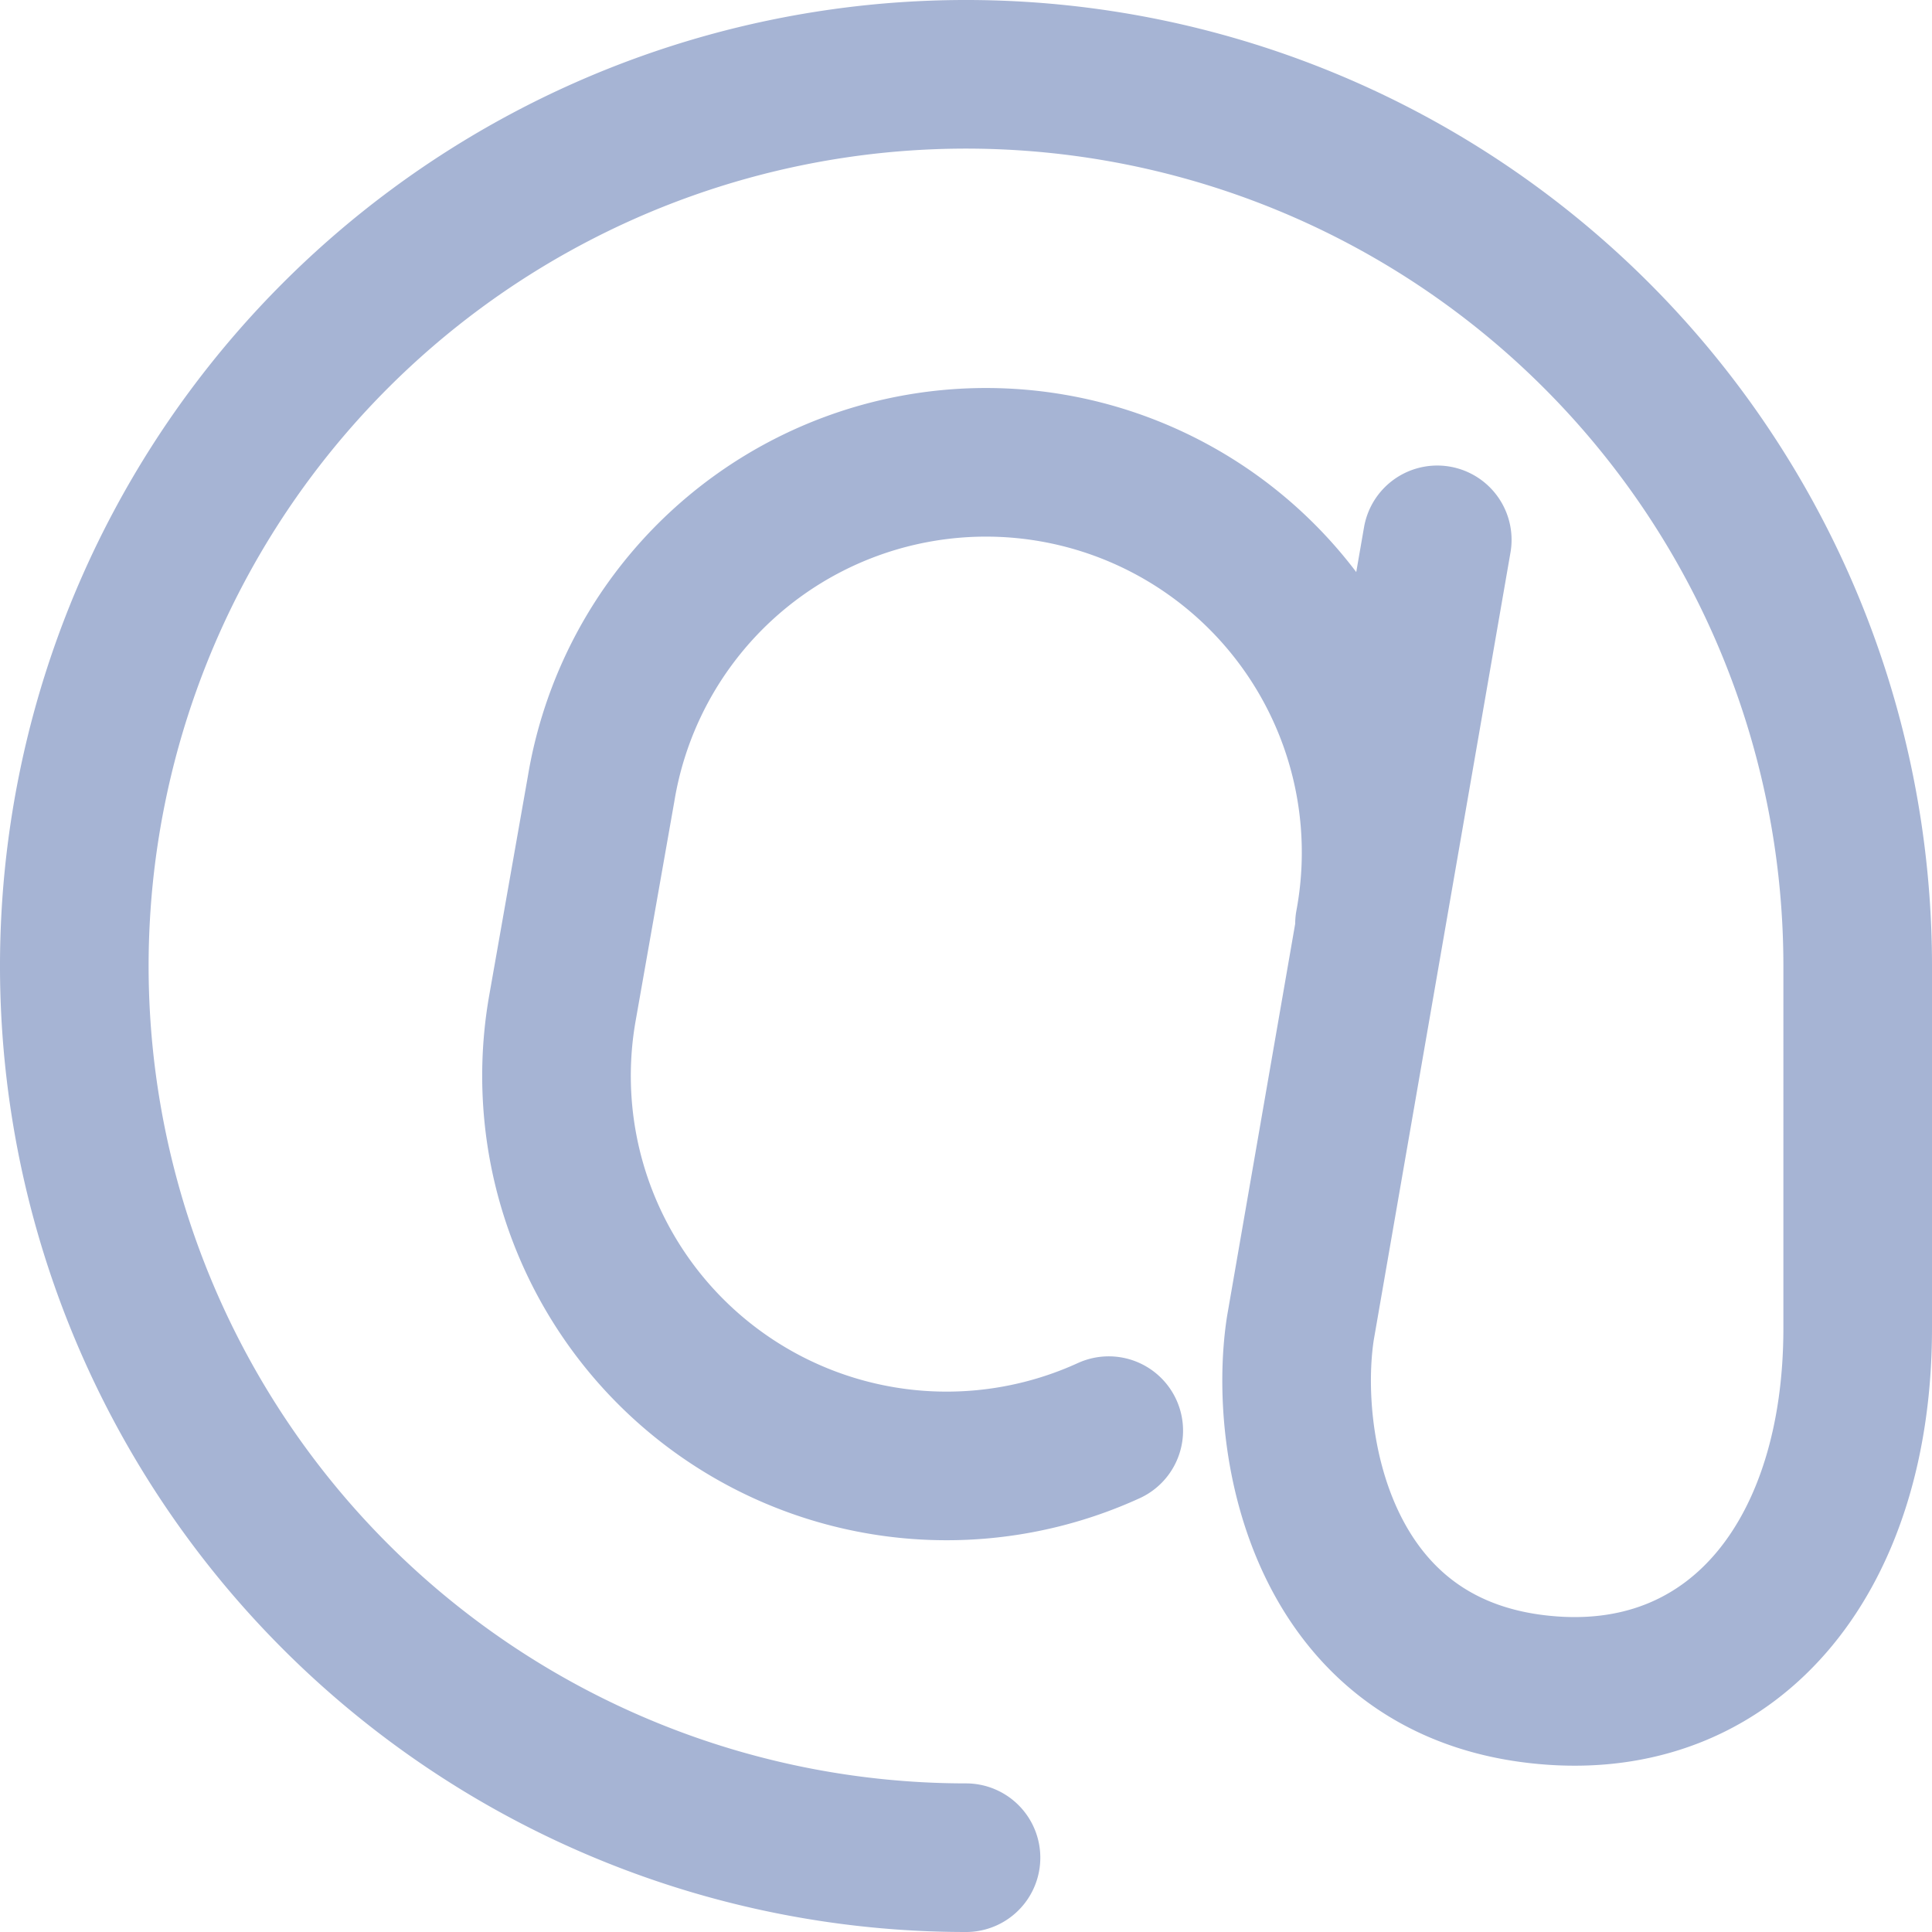
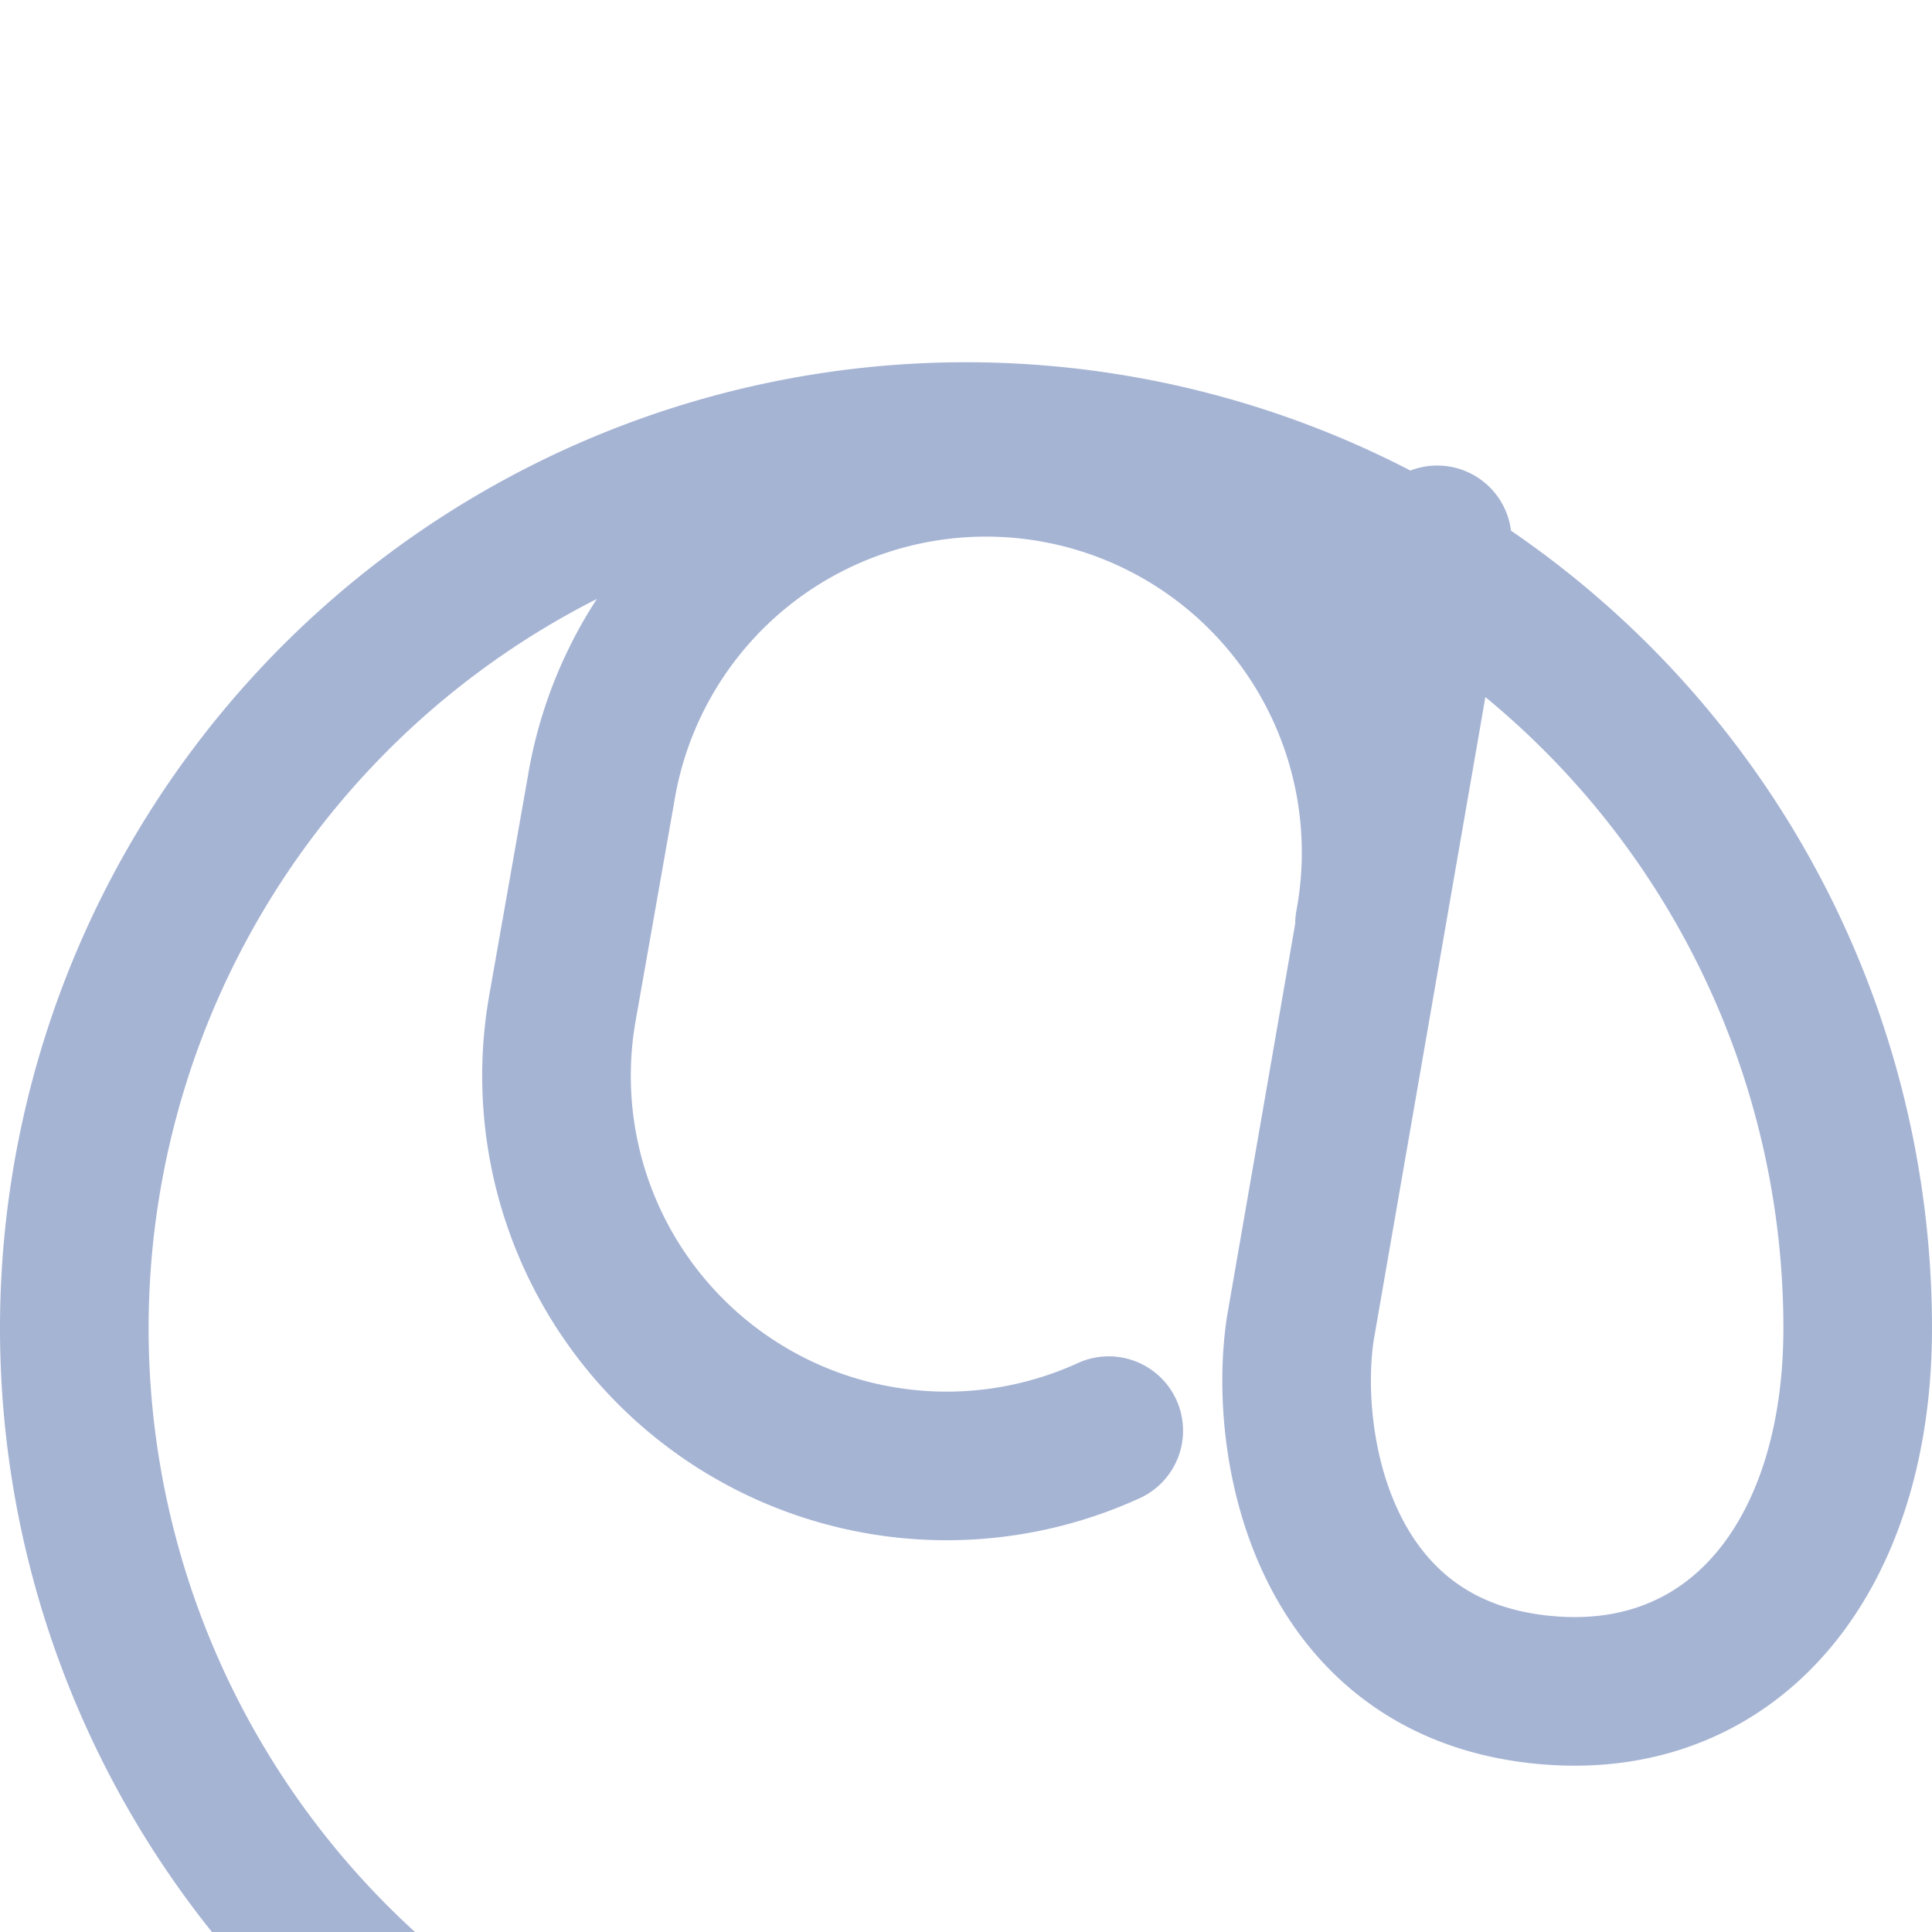
<svg xmlns="http://www.w3.org/2000/svg" width="26" height="26" viewBox="0 0 26 26">
-   <path id="i-contact" d="M14.421,18.753a5.25,5.25,0,0,1-7.352-5.687l.521-2.954a5.25,5.25,0,1,1,10.34,1.823m.912-5.17L17,17.375c-.237,1.541.271,4.645,3.375,4.875,2.527.188,4.125-1.867,4.125-4.875V12.5a12,12,0,1,0-12,12" transform="translate(0.5 0.5)" fill="none" stroke="#a6b4d4" stroke-linecap="round" stroke-linejoin="round" stroke-width="2" />
+   <path id="i-contact" d="M14.421,18.753a5.25,5.25,0,0,1-7.352-5.687l.521-2.954a5.25,5.25,0,1,1,10.34,1.823m.912-5.17L17,17.375c-.237,1.541.271,4.645,3.375,4.875,2.527.188,4.125-1.867,4.125-4.875a12,12,0,1,0-12,12" transform="translate(0.5 0.5)" fill="none" stroke="#a6b4d4" stroke-linecap="round" stroke-linejoin="round" stroke-width="2" />
</svg>